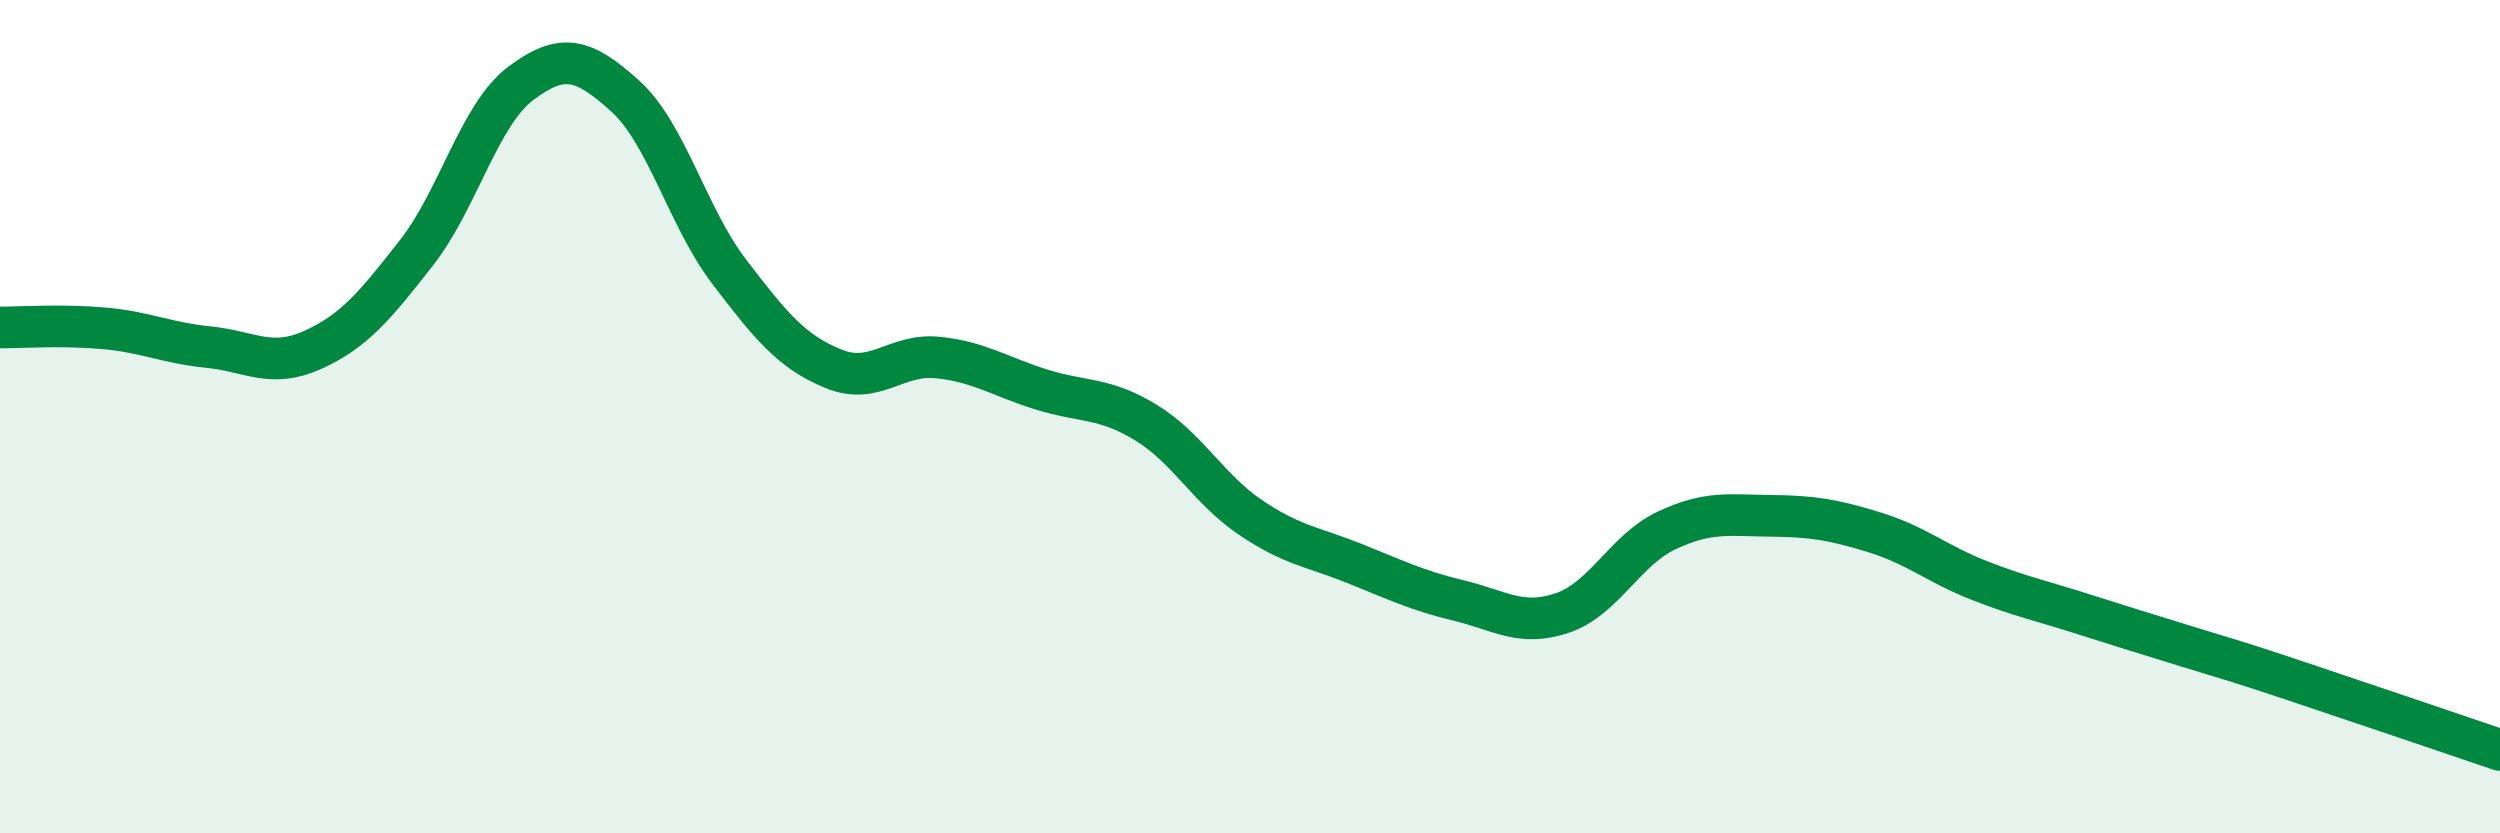
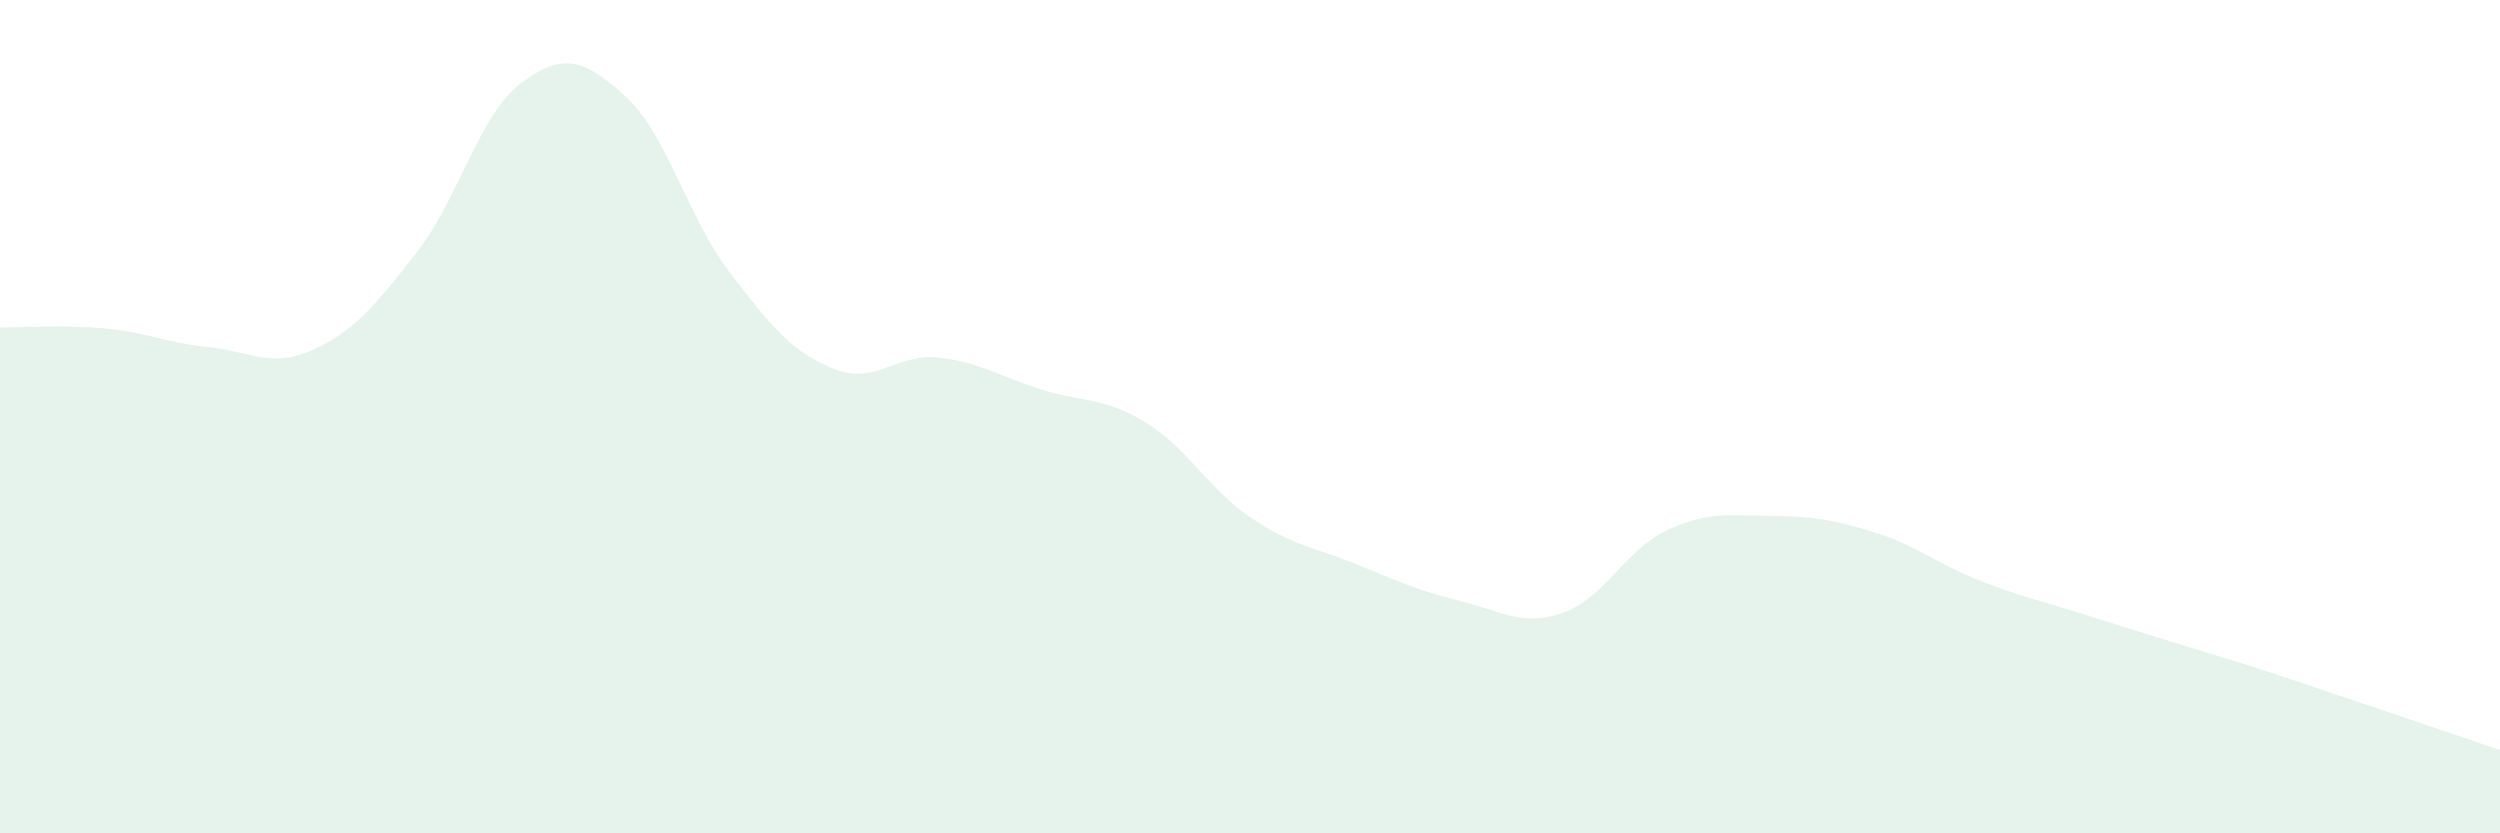
<svg xmlns="http://www.w3.org/2000/svg" width="60" height="20" viewBox="0 0 60 20">
  <path d="M 0,7.86 C 0.5,7.86 1.5,7.79 2.5,7.88 C 3.5,7.97 4,8.23 5,8.33 C 6,8.43 6.5,8.85 7.5,8.4 C 8.5,7.95 9,7.34 10,6.06 C 11,4.78 11.5,2.75 12.5,2 C 13.5,1.25 14,1.4 15,2.3 C 16,3.2 16.5,5.21 17.5,6.52 C 18.5,7.83 19,8.44 20,8.85 C 21,9.26 21.5,8.48 22.5,8.58 C 23.5,8.68 24,9.04 25,9.35 C 26,9.66 26.5,9.53 27.5,10.14 C 28.5,10.75 29,11.73 30,12.41 C 31,13.09 31.5,13.12 32.5,13.52 C 33.5,13.92 34,14.17 35,14.41 C 36,14.65 36.5,15.05 37.5,14.71 C 38.5,14.37 39,13.2 40,12.73 C 41,12.26 41.5,12.37 42.5,12.38 C 43.5,12.39 44,12.47 45,12.78 C 46,13.09 46.5,13.54 47.5,13.93 C 48.5,14.32 49,14.42 50,14.74 C 51,15.06 51.5,15.21 52.5,15.52 C 53.5,15.83 53.5,15.81 55,16.31 C 56.5,16.81 59,17.66 60,18L60 20L0 20Z" fill="#008740" opacity="0.1" stroke-linecap="round" stroke-linejoin="round" />
-   <path d="M 0,7.86 C 0.5,7.86 1.5,7.79 2.5,7.88 C 3.5,7.97 4,8.23 5,8.33 C 6,8.43 6.5,8.85 7.5,8.4 C 8.5,7.95 9,7.34 10,6.06 C 11,4.78 11.5,2.75 12.5,2 C 13.5,1.25 14,1.4 15,2.3 C 16,3.2 16.5,5.21 17.5,6.52 C 18.5,7.83 19,8.44 20,8.85 C 21,9.26 21.5,8.48 22.5,8.58 C 23.5,8.68 24,9.04 25,9.35 C 26,9.66 26.5,9.53 27.5,10.14 C 28.5,10.75 29,11.73 30,12.41 C 31,13.09 31.5,13.12 32.5,13.52 C 33.5,13.92 34,14.17 35,14.41 C 36,14.65 36.5,15.05 37.5,14.71 C 38.5,14.37 39,13.2 40,12.73 C 41,12.26 41.5,12.37 42.5,12.38 C 43.5,12.39 44,12.47 45,12.78 C 46,13.09 46.5,13.54 47.5,13.93 C 48.5,14.32 49,14.42 50,14.74 C 51,15.06 51.5,15.21 52.5,15.52 C 53.5,15.83 53.5,15.81 55,16.31 C 56.5,16.81 59,17.66 60,18" stroke="#008740" stroke-width="1" fill="none" stroke-linecap="round" stroke-linejoin="round" />
</svg>